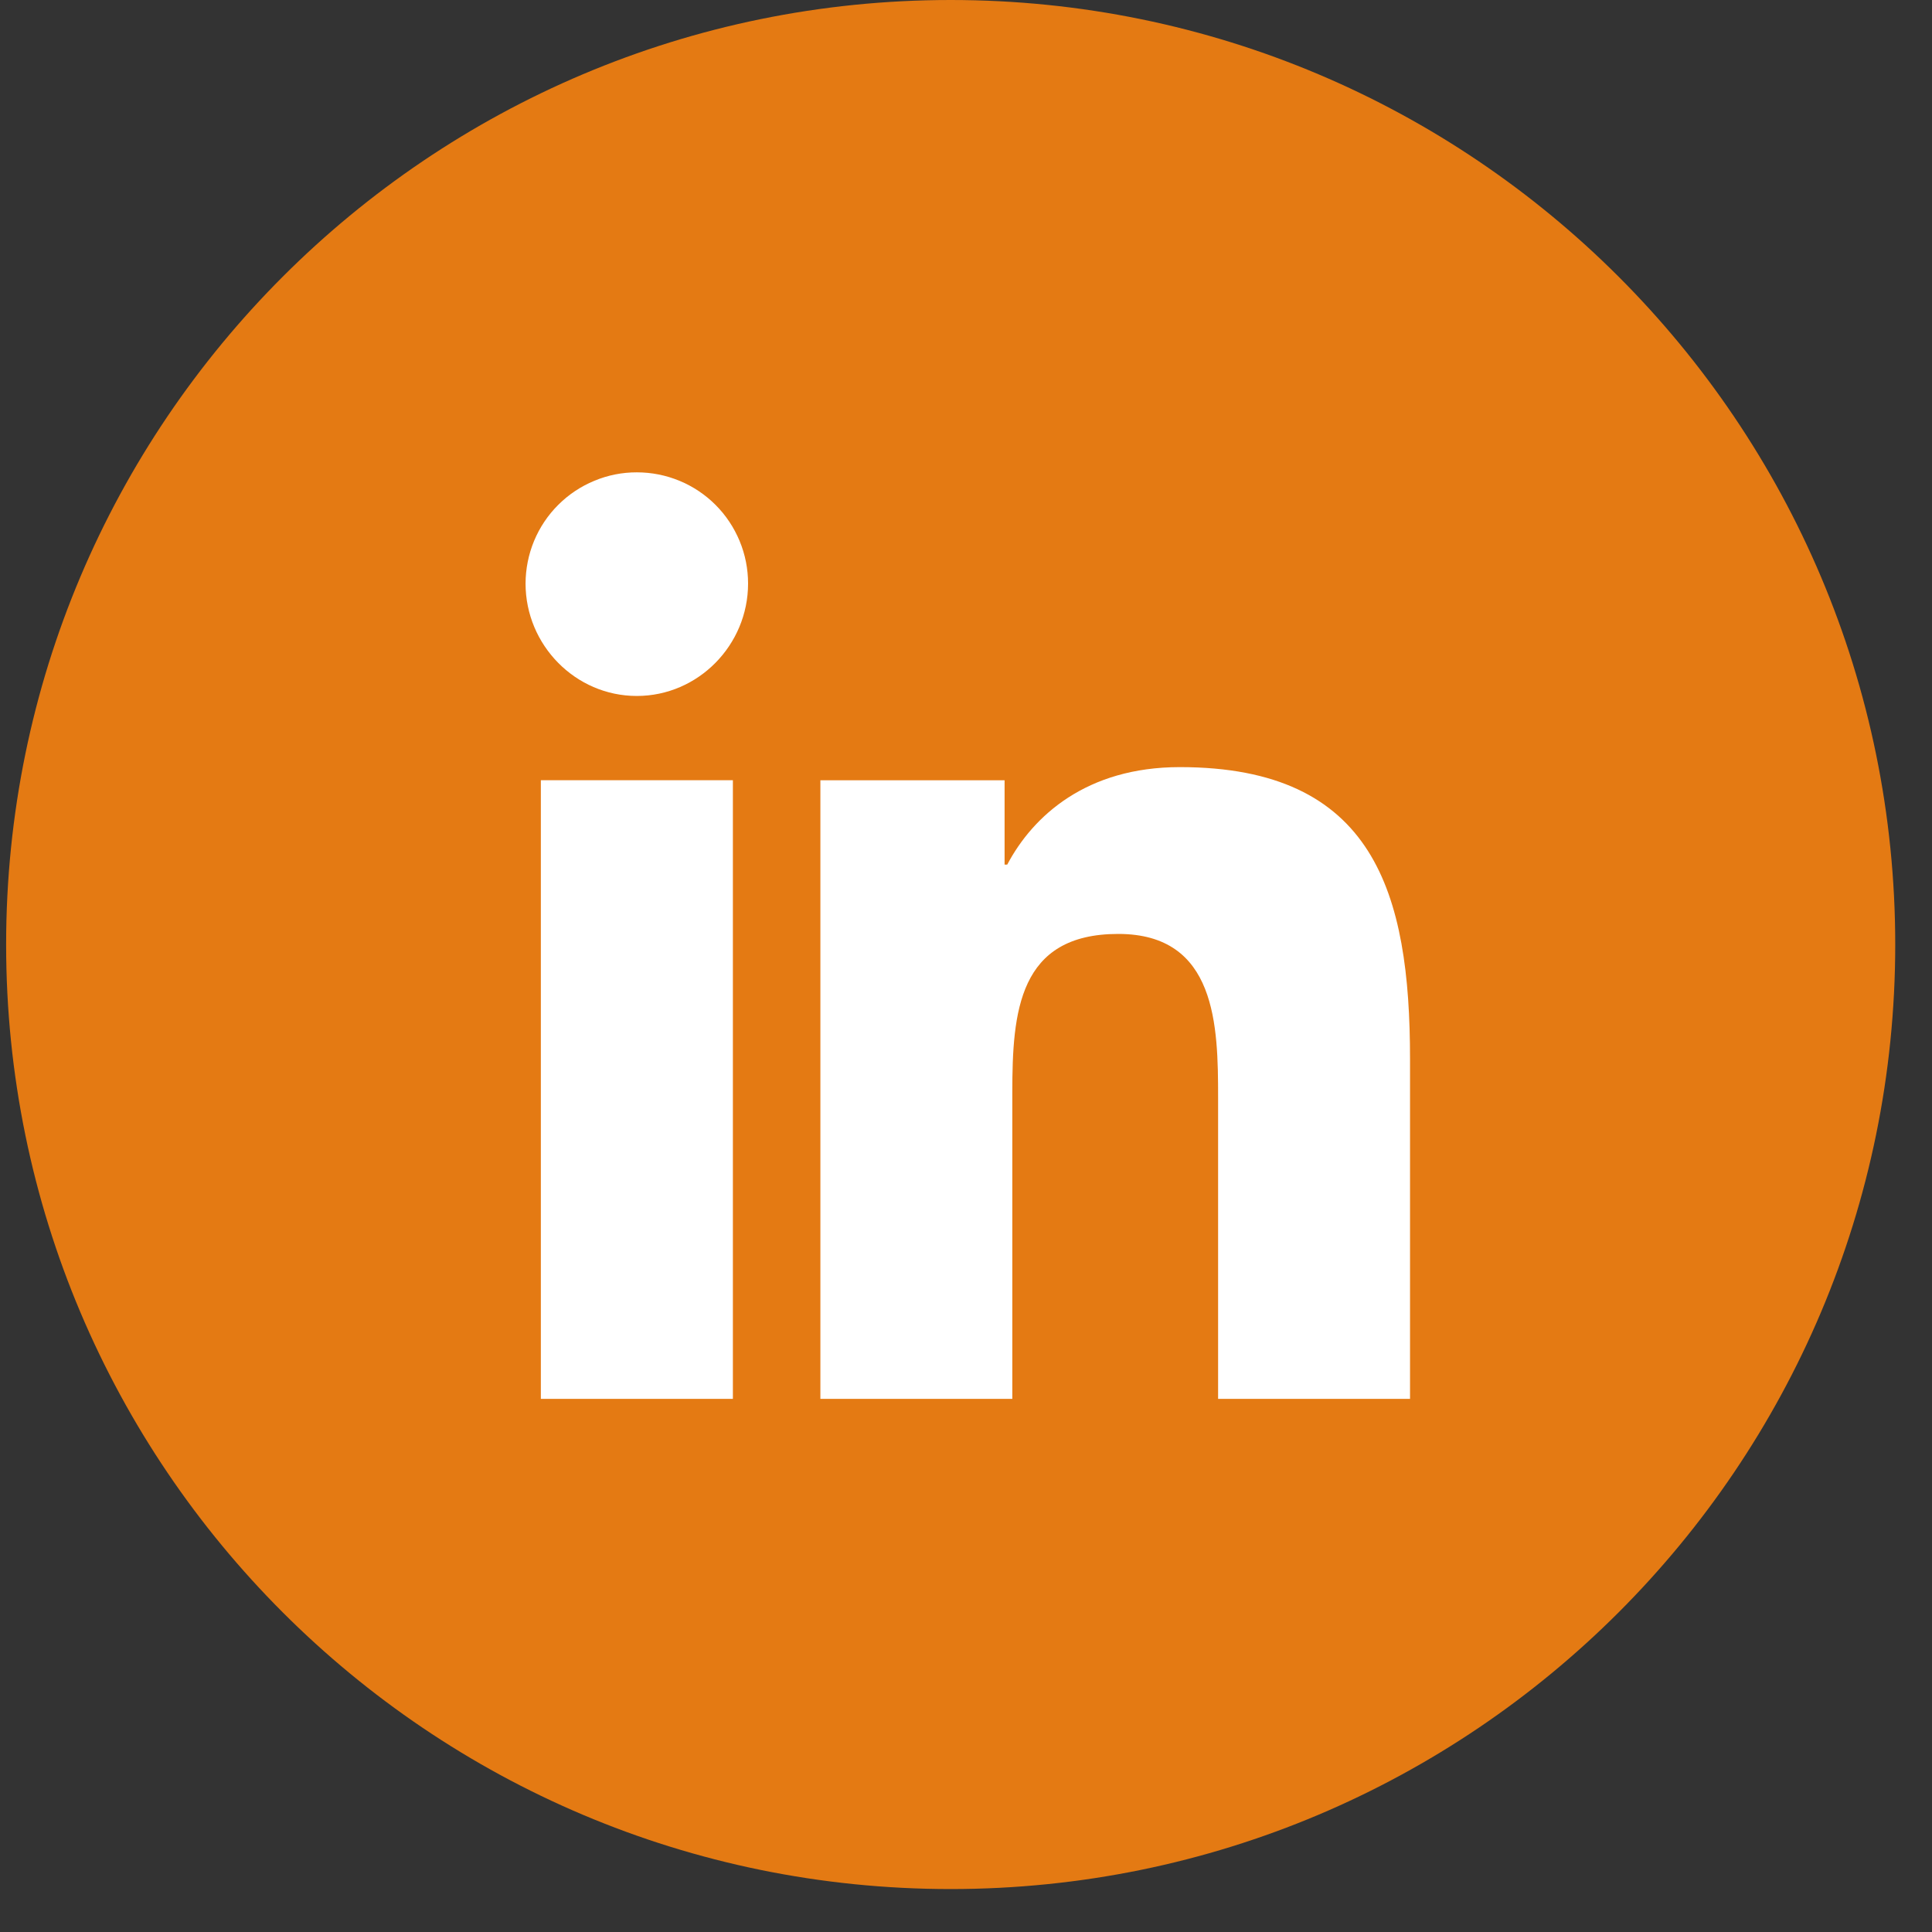
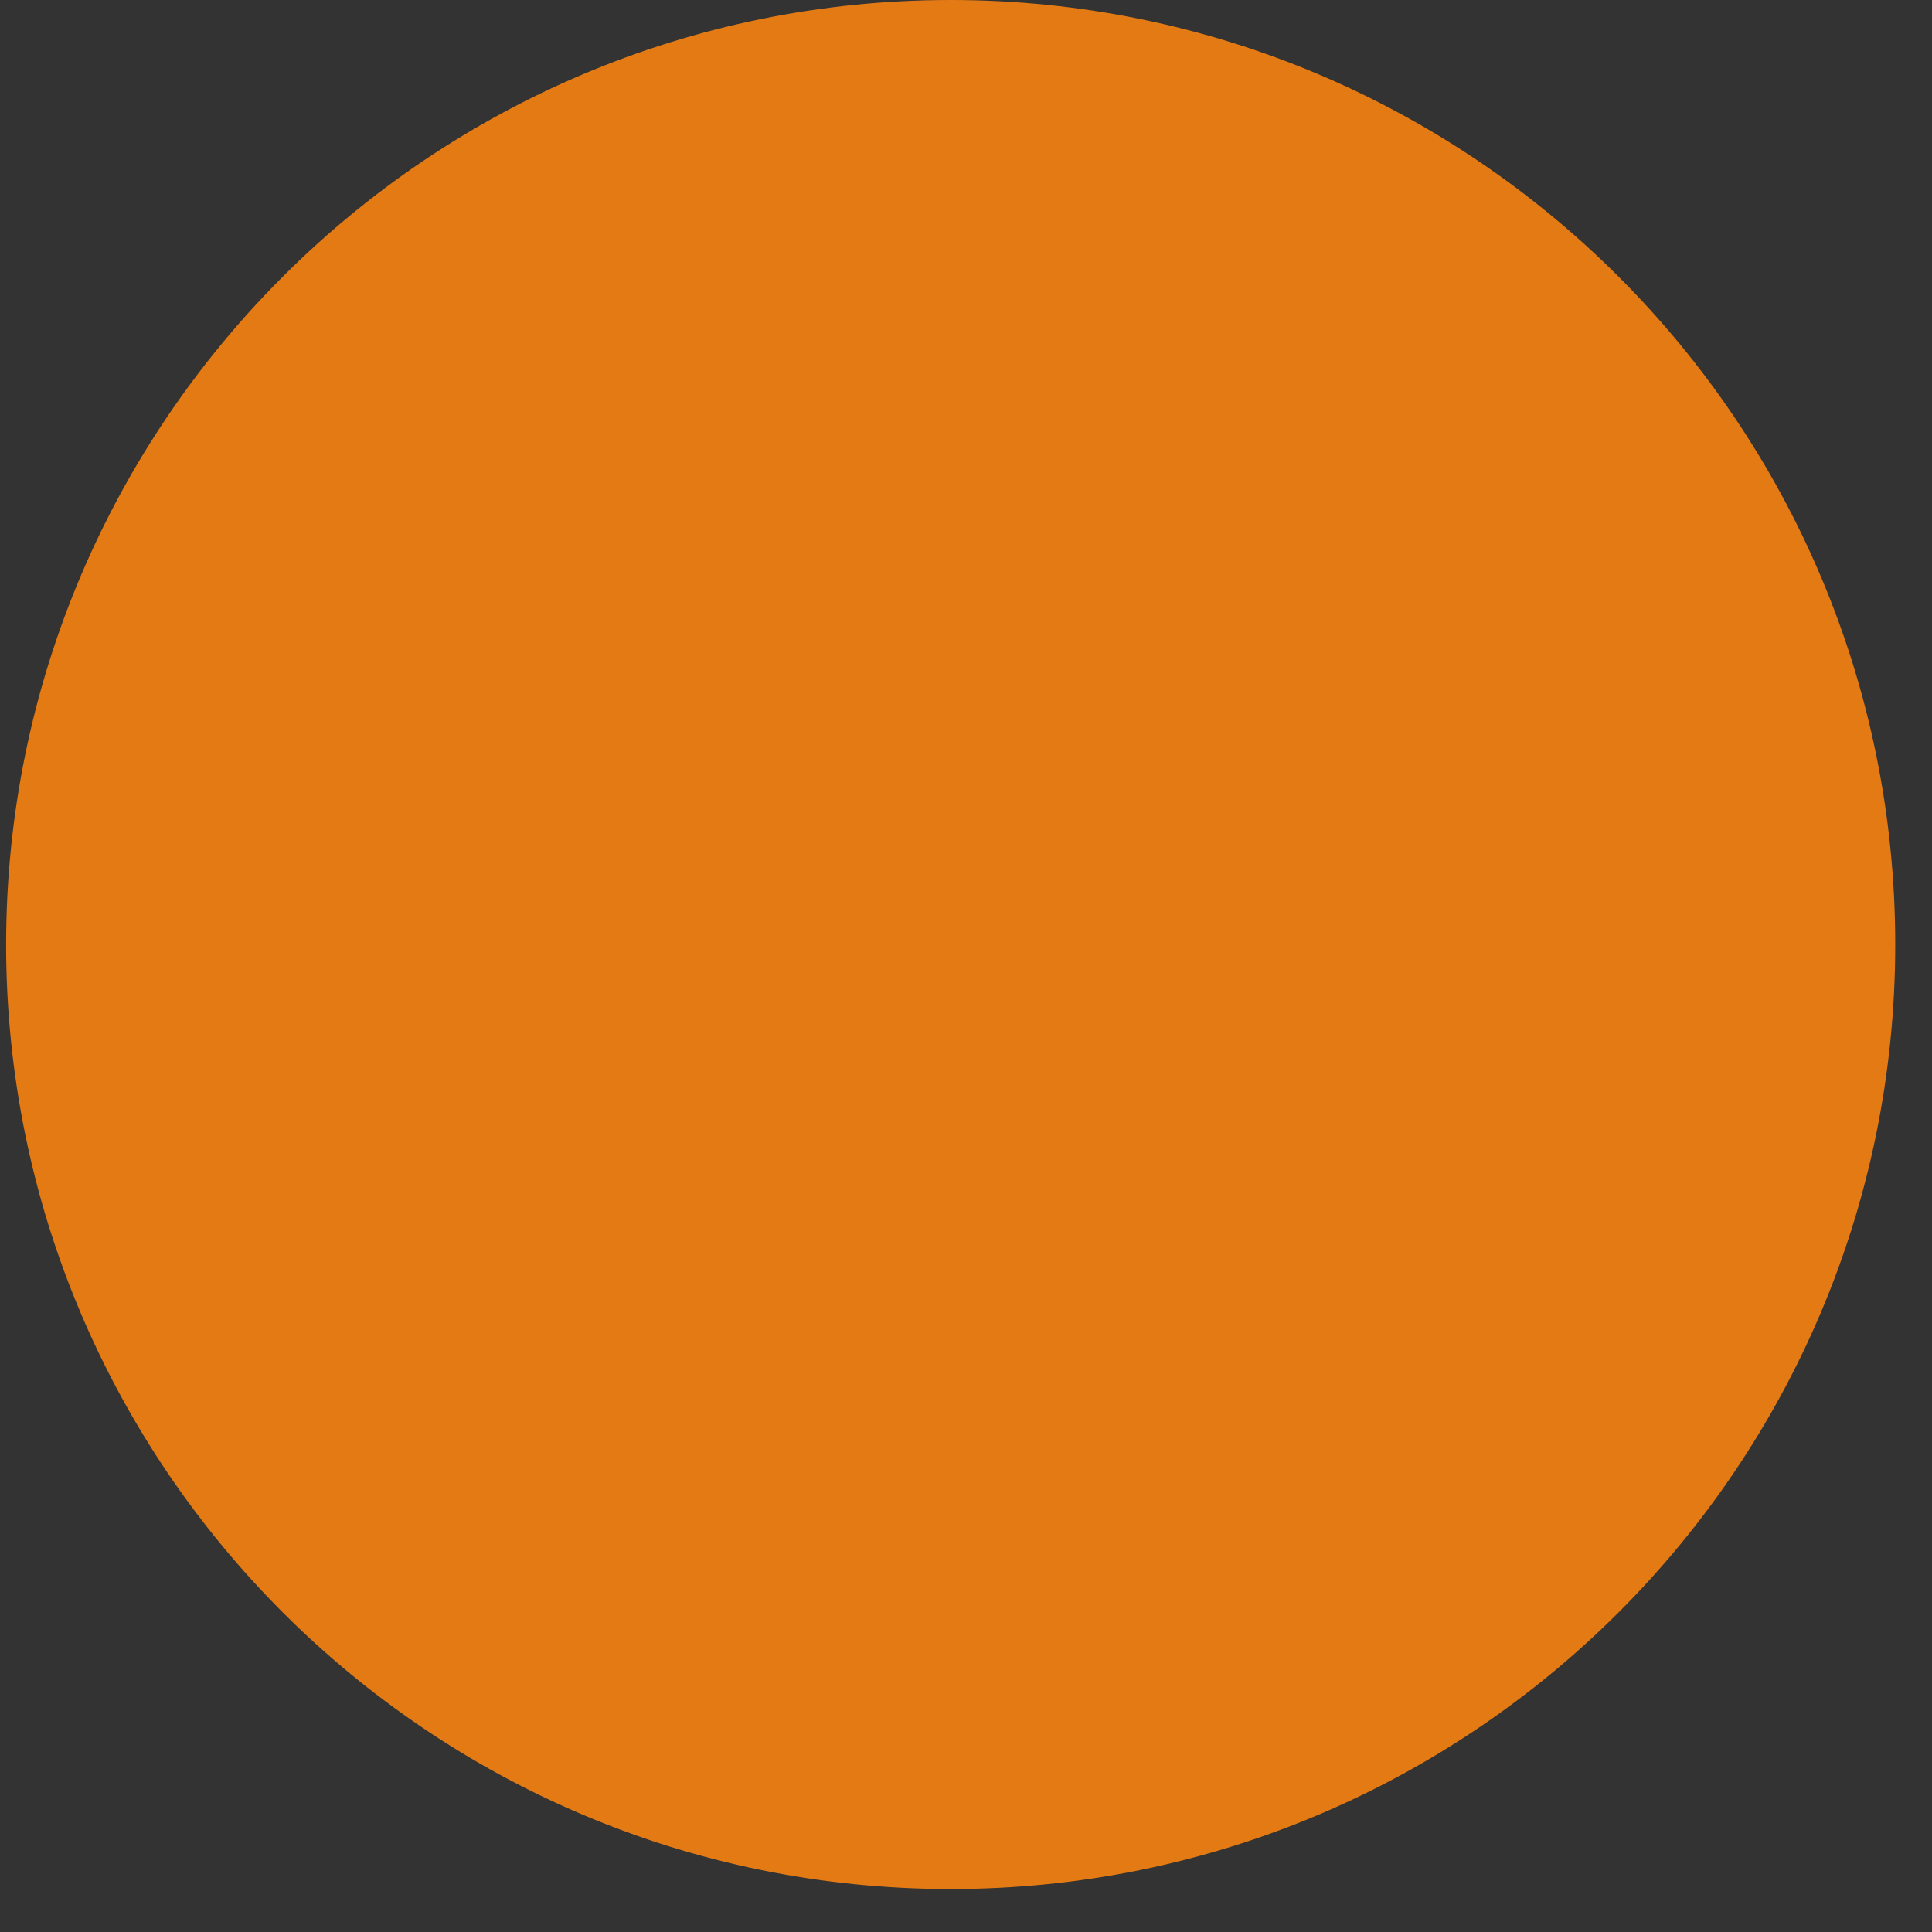
<svg xmlns="http://www.w3.org/2000/svg" width="35" height="35" viewBox="0 0 35 35" fill="none">
  <rect x="0" y="0" width="35" height="35" fill="#333333" stroke="none" />
  <path d="M17.222 0C7.772 0 0.111 7.661 0.111 17.111C0.111 26.561 7.772 34.222 17.222 34.222C26.673 34.222 34.334 26.561 34.334 17.111C34.334 7.661 26.673 0 17.222 0Z" fill="#E47A13" />
-   <path d="M11.538 8.557C11.273 8.556 11.011 8.608 10.767 8.71C10.522 8.811 10.3 8.959 10.113 9.146C9.925 9.333 9.777 9.555 9.675 9.8C9.574 10.044 9.522 10.306 9.521 10.571C9.521 11.685 10.424 12.608 11.536 12.608C12.649 12.608 13.552 11.685 13.552 10.572C13.552 10.308 13.501 10.046 13.399 9.801C13.298 9.557 13.15 9.334 12.963 9.147C12.776 8.96 12.554 8.811 12.309 8.71C12.065 8.609 11.803 8.557 11.538 8.557ZM21.374 13.897C19.681 13.897 18.713 14.782 18.247 15.663H18.199V14.135H14.862V25.342H18.339V19.794C18.339 18.332 18.449 16.919 20.258 16.919C22.041 16.919 22.067 18.587 22.067 19.887V25.342H25.544V19.186C25.544 16.174 24.896 13.897 21.374 13.897ZM9.798 14.134V25.342H13.277V14.134H9.798Z" fill="white" />
</svg>